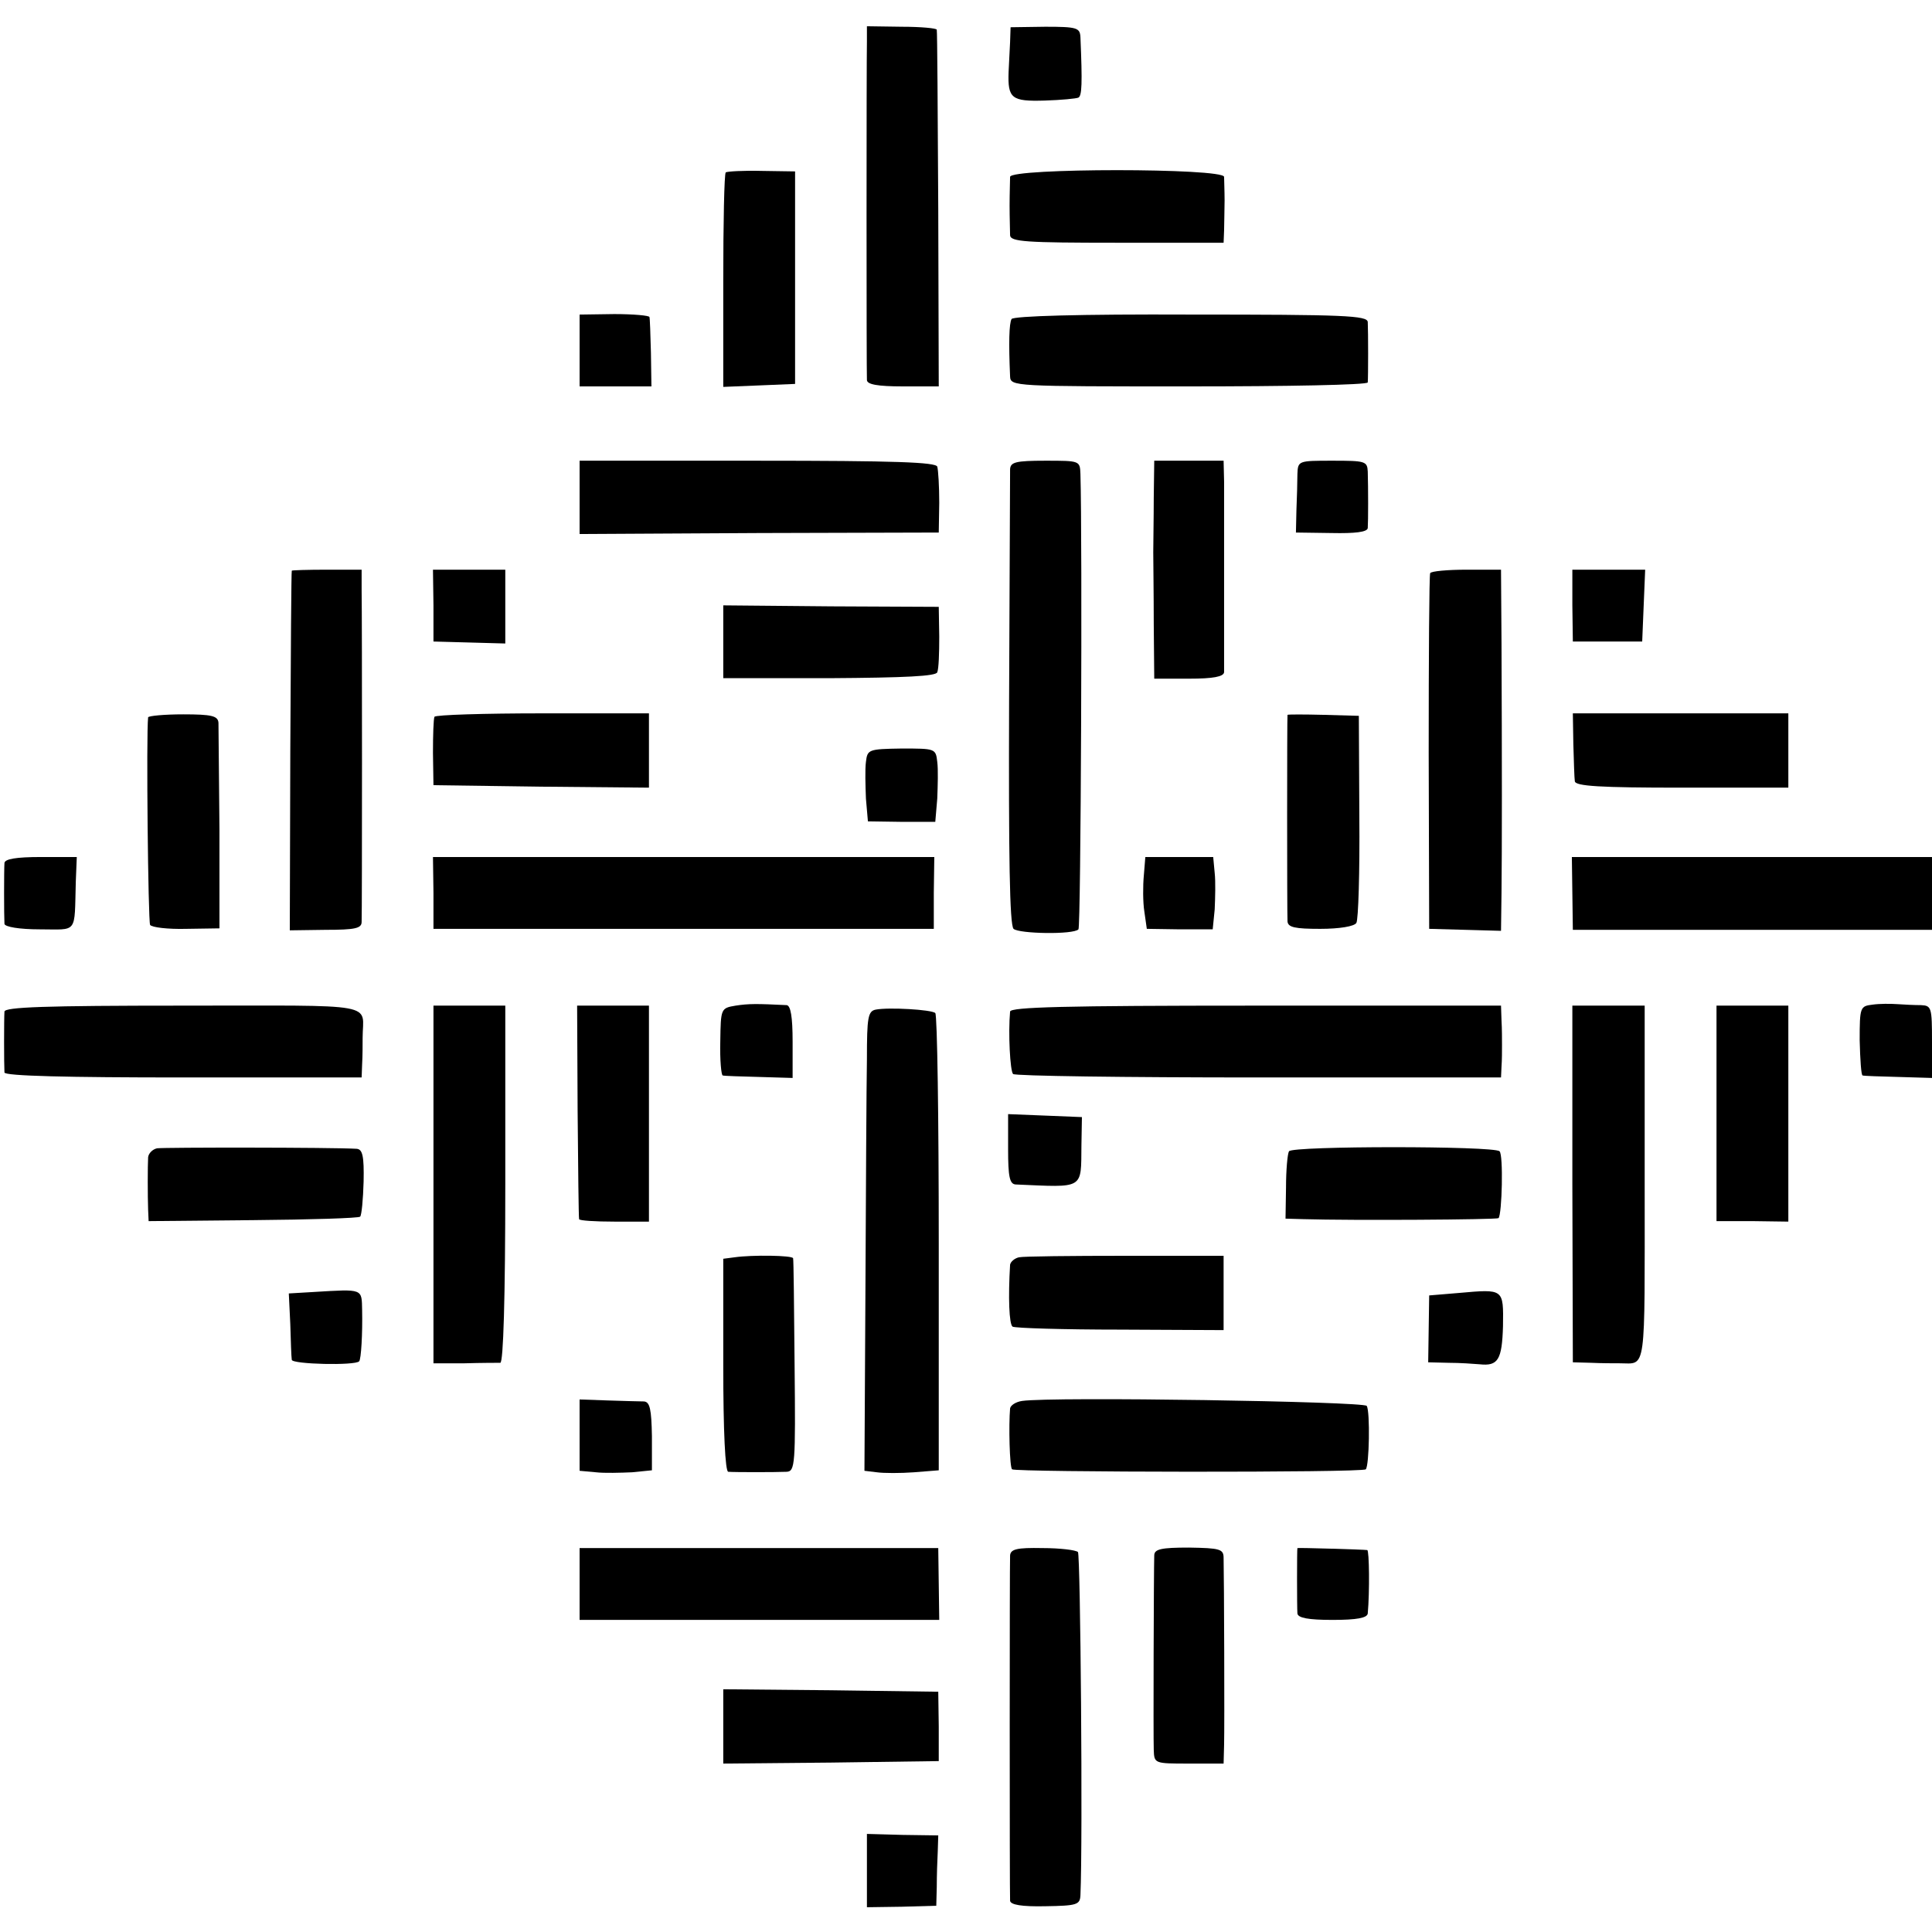
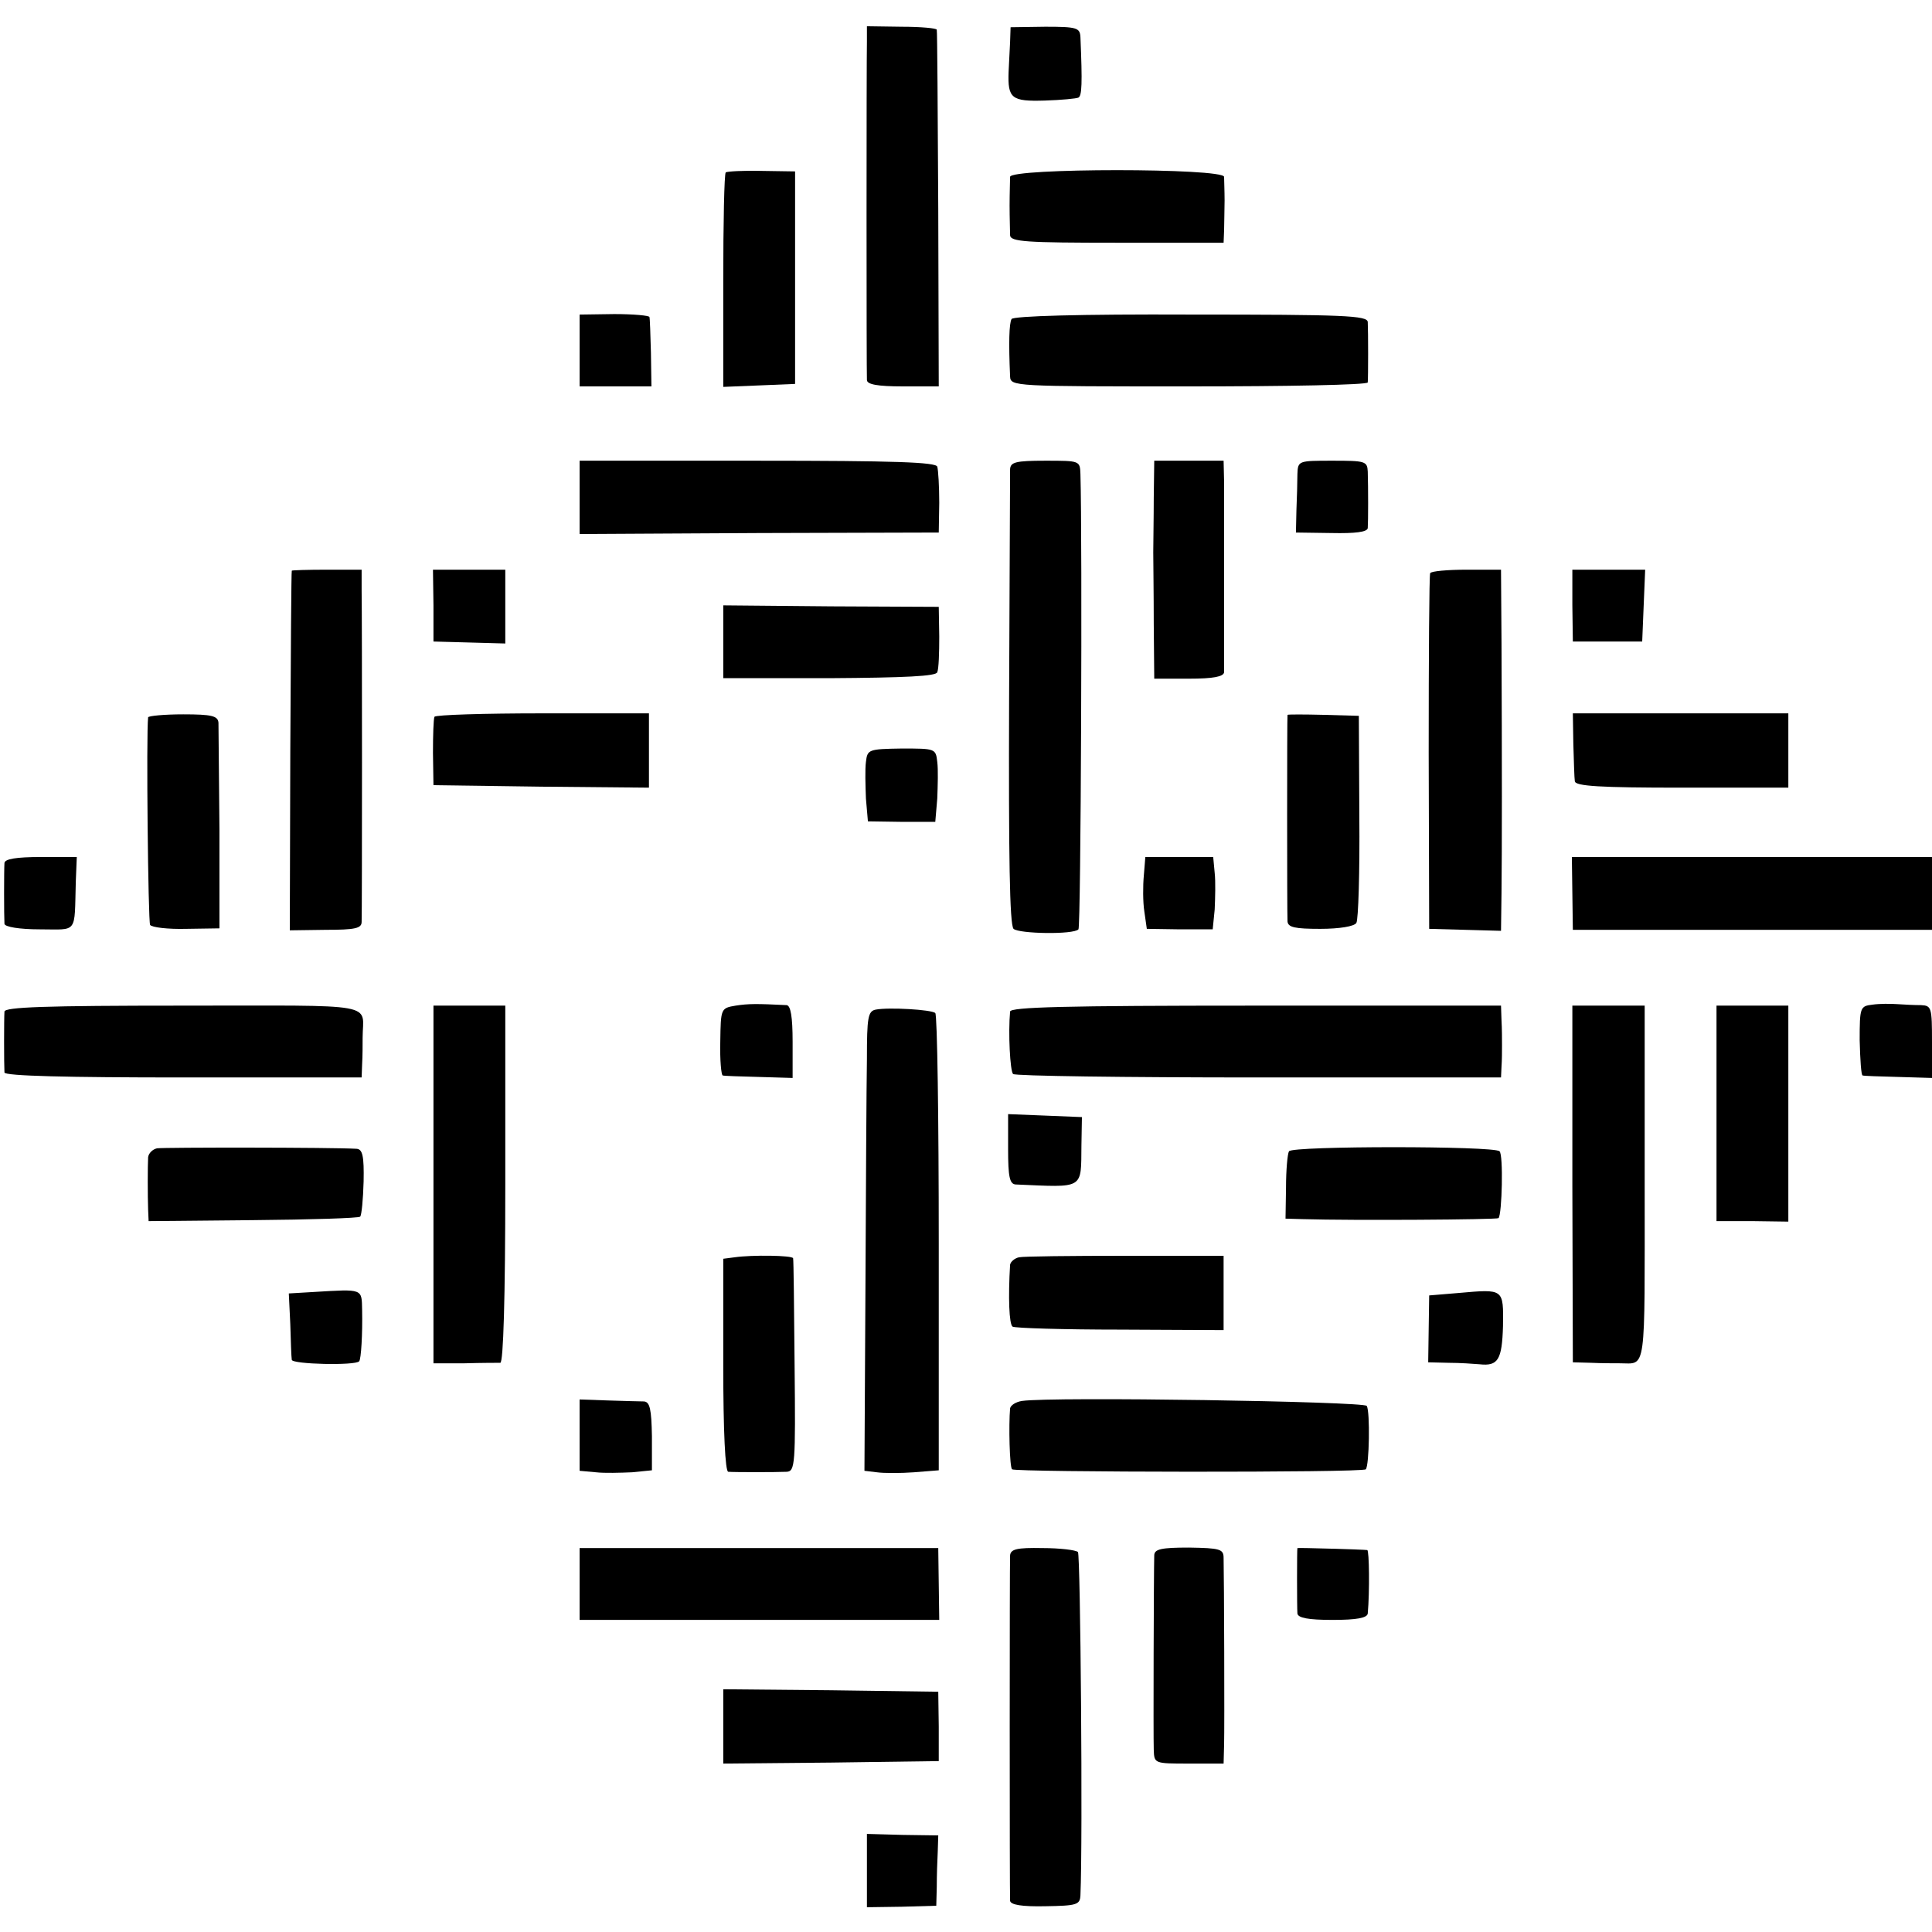
<svg xmlns="http://www.w3.org/2000/svg" version="1.0" width="390pt" height="390pt" viewBox="0 0 390 390" preserveAspectRatio="xMidYMid meet">
  <g transform="translate(0,390) scale(0.1,-0.1)" fill="#000000" stroke="none">
    <path d="M1750 3816 c-1 -41 -1 -667 0 -683 0 -9 21 -13 73 -13 l72 0 -1 358 c-1 196 -2 359 -3 362 0 3 -32 6 -71 6 l-70 1 0 -31z" />
    <path d="M2039 3815 c-1 -16 -2 -43 -3 -60 -2 -54 6 -60 73 -58 33 1 64 4 68 6 7 4 8 28 4 122 -1 19 -7 21 -71 21 l-70 -1 -1 -30z" />
    <path d="M1465 3552 c-3 -3 -5 -102 -5 -219 l0 -214 73 3 72 3 0 214 0 215 -67 1 c-38 1 -70 -1 -73 -3z" />
    <path d="M2039 3543 c0 -7 -1 -33 -1 -58 0 -25 1 -52 1 -60 1 -13 32 -15 216 -15 l215 0 1 25 c0 14 1 41 1 60 0 19 -1 41 -1 48 -1 18 -431 18 -432 0z" />
    <path d="M1170 3193 l0 -73 73 0 72 0 -1 68 c-1 37 -2 69 -3 72 0 3 -32 6 -71 6 l-70 -1 0 -72z" />
    <path d="M2042 3256 c-5 -9 -6 -48 -3 -116 1 -20 8 -20 361 -20 198 0 360 3 361 8 1 10 1 104 0 122 -1 13 -47 15 -357 15 -225 1 -358 -3 -362 -9z" />
    <path d="M1170 2896 l0 -74 363 2 362 1 1 60 c0 33 -2 66 -4 73 -3 9 -85 12 -363 12 l-359 0 0 -74z" />
    <path d="M2039 2953 c0 -10 -1 -220 -2 -467 -1 -314 1 -453 9 -461 11 -10 121 -12 131 -1 5 4 8 787 4 919 -1 27 -1 27 -71 27 -60 0 -70 -3 -71 -17z" />
    <path d="M2329 2895 c0 -41 -1 -91 -1 -110 0 -19 1 -84 1 -145 l1 -110 70 0 c49 0 70 4 71 13 0 18 0 335 0 385 l-1 42 -70 0 -70 0 -1 -75z" />
    <path d="M2619 2943 c0 -16 -1 -48 -2 -73 l-1 -45 72 -1 c48 -1 72 2 73 10 1 13 1 82 0 114 -1 21 -5 22 -71 22 -69 0 -70 0 -71 -27z" />
    <path d="M589 2748 c-1 -2 -2 -166 -3 -365 l-1 -361 72 1 c60 0 73 3 73 16 1 21 1 615 0 669 l0 42 -70 0 c-38 0 -71 -1 -71 -2z" />
    <path d="M875 2678 l0 -73 73 -2 72 -2 0 75 0 74 -73 0 -73 0 1 -72z" />
    <path d="M2887 2743 c-2 -5 -3 -168 -3 -363 l1 -355 73 -2 72 -2 1 77 c1 83 1 269 0 505 l-1 147 -69 0 c-39 0 -72 -3 -74 -7z" />
    <path d="M3174 2678 l1 -73 70 0 70 0 3 73 3 72 -74 0 -73 0 0 -72z" />
    <path d="M1460 2604 l0 -73 214 0 c154 1 216 4 218 12 3 7 4 39 4 72 l-1 60 -217 1 -218 2 0 -74z" />
    <path d="M299 2452 c-4 -34 0 -412 4 -419 3 -5 36 -9 73 -8 l67 1 0 199 c-1 110 -2 207 -2 216 -1 14 -14 17 -71 17 -38 0 -70 -3 -71 -6z" />
    <path d="M877 2453 c-2 -5 -3 -37 -3 -73 l1 -65 218 -3 217 -2 0 75 0 75 -214 0 c-118 0 -217 -3 -219 -7z" />
    <path d="M2599 2457 c-1 -3 -1 -398 0 -417 1 -12 15 -15 66 -15 39 0 69 5 73 12 4 6 7 103 6 215 l-1 203 -71 2 c-40 1 -72 1 -73 0z" />
    <path d="M3176 2398 c1 -35 2 -69 3 -75 1 -10 51 -13 216 -13 l215 0 0 75 0 75 -218 0 -217 0 1 -62z" />
    <path d="M1748 2362 c-2 -15 -1 -48 0 -74 l4 -46 68 -1 68 0 4 47 c1 26 2 59 0 74 -3 27 -4 27 -72 27 -67 -1 -69 -2 -72 -27z" />
    <path d="M9 2158 c-1 -14 -1 -107 0 -123 1 -6 30 -11 71 -11 78 0 70 -11 73 96 l2 50 -72 0 c-51 0 -73 -4 -74 -12z" />
-     <path d="M875 2098 l0 -73 505 0 505 0 0 73 1 72 -506 0 -506 0 1 -72z" />
+     <path d="M875 2098 z" />
    <path d="M2309 2133 c-2 -21 -2 -54 1 -73 l5 -35 67 -1 66 0 4 40 c1 23 2 56 0 74 l-3 32 -69 0 -68 0 -3 -37z" />
    <path d="M3174 2097 l1 -74 363 0 362 0 0 73 0 74 -363 0 -364 0 1 -73z" />
    <path d="M1485 1870 c-30 -5 -30 -6 -31 -72 -1 -38 2 -69 5 -69 3 -1 36 -2 74 -3 l67 -2 0 73 c0 51 -4 73 -12 74 -61 3 -77 3 -103 -1z" />
    <path d="M3780 1872 c-25 -3 -26 -5 -26 -72 1 -39 3 -71 6 -71 3 -1 35 -2 73 -3 l67 -2 0 73 c0 69 -1 73 -22 74 -13 0 -34 1 -48 2 -14 1 -36 1 -50 -1z" />
    <path d="M9 1858 c-1 -14 -1 -107 0 -123 1 -7 127 -10 361 -10 l360 0 1 27 c1 16 1 39 1 53 0 72 40 65 -362 65 -281 0 -360 -3 -361 -12z" />
    <path d="M875 1509 l0 -361 63 0 c34 1 67 1 72 1 6 1 10 128 10 361 l0 360 -73 0 -72 0 0 -361z" />
-     <path d="M1166 1658 c1 -117 2 -215 3 -219 0 -3 33 -5 71 -5 l70 0 0 218 0 218 -73 0 -72 0 1 -212z" />
    <path d="M1768 1862 c-16 -3 -18 -16 -18 -100 -1 -53 -2 -262 -3 -464 l-2 -367 25 -3 c14 -2 48 -2 75 0 l50 4 0 458 c0 252 -3 461 -7 465 -7 7 -94 12 -120 7z" />
    <path d="M2039 1858 c-4 -43 0 -120 6 -126 3 -4 227 -7 496 -7 l489 0 1 22 c1 13 1 32 1 43 0 11 0 34 -1 50 l-1 30 -495 0 c-389 0 -495 -3 -496 -12z" />
    <path d="M3174 1510 l1 -360 37 -1 c21 -1 47 -1 58 -1 54 0 50 -26 50 362 l0 360 -73 0 -73 0 0 -360z" />
    <path d="M3465 1653 l0 -218 73 0 72 -1 0 218 0 218 -73 0 -72 0 0 -217z" />
    <path d="M2035 1580 c0 -55 3 -70 15 -71 140 -6 132 -11 133 79 l1 57 -74 3 -75 3 0 -71z" />
    <path d="M317 1582 c-9 -2 -17 -10 -18 -18 -1 -18 -1 -78 0 -106 l1 -23 211 2 c116 1 213 4 216 7 3 3 6 35 7 71 1 51 -2 65 -14 66 -50 3 -389 3 -403 1z" />
    <path d="M2602 1576 c-3 -5 -6 -38 -6 -73 l-1 -63 35 -1 c101 -3 391 -1 395 2 7 8 10 128 2 135 -11 11 -418 11 -425 0z" />
    <path d="M1483 1362 l-23 -3 0 -215 c0 -135 4 -214 10 -215 13 -1 95 -1 118 0 17 1 18 15 16 214 -1 116 -2 214 -3 217 -1 6 -83 7 -118 2z" />
    <path d="M2057 1362 c-9 -2 -17 -9 -18 -15 -4 -66 -2 -120 5 -125 5 -3 103 -6 218 -6 l208 -1 0 75 0 75 -198 0 c-109 0 -206 -1 -215 -3z" />
    <path d="M634 1292 l-51 -3 3 -62 c1 -34 2 -66 3 -72 1 -9 128 -12 136 -3 4 4 7 56 6 103 -1 44 3 43 -97 37z" />
    <path d="M2945 1290 l-60 -5 -1 -67 -1 -68 41 -1 c23 0 51 -2 63 -3 37 -4 45 9 47 77 1 76 2 75 -89 67z" />
    <path d="M1170 1003 l0 -72 33 -3 c17 -2 50 -1 73 0 l40 4 0 69 c-1 54 -4 69 -16 70 -8 0 -41 1 -73 2 l-57 2 0 -72z" />
    <path d="M2063 1072 c-13 -2 -23 -9 -24 -15 -3 -34 -1 -119 4 -123 6 -6 708 -7 714 0 7 7 9 116 2 128 -6 9 -635 19 -696 10z" />
    <path d="M1170 703 l0 -73 363 0 363 0 -1 72 -1 73 -362 0 -362 0 0 -72z" />
    <path d="M2039 760 c-1 -19 -1 -681 0 -697 1 -8 23 -12 71 -11 64 1 70 3 71 22 5 113 0 688 -5 693 -4 4 -36 8 -72 8 -51 1 -64 -2 -65 -15z" />
    <path d="M2330 760 c-1 -31 -2 -366 -1 -392 1 -28 1 -28 71 -28 l70 0 1 38 c1 36 0 338 -1 377 0 18 -7 20 -70 21 -56 0 -70 -3 -70 -16z" />
    <path d="M2619 775 c-1 0 -1 -120 0 -132 1 -9 22 -13 71 -13 49 0 70 4 71 13 4 44 3 127 -1 128 -5 1 -139 5 -141 4z" />
    <path d="M1460 415 l0 -75 218 2 217 3 0 70 -1 70 -217 3 -217 2 0 -75z" />
    <path d="M1750 124 l0 -74 70 1 70 2 1 38 c0 22 1 54 2 72 l1 32 -72 1 -72 2 0 -74z" />
  </g>
</svg>